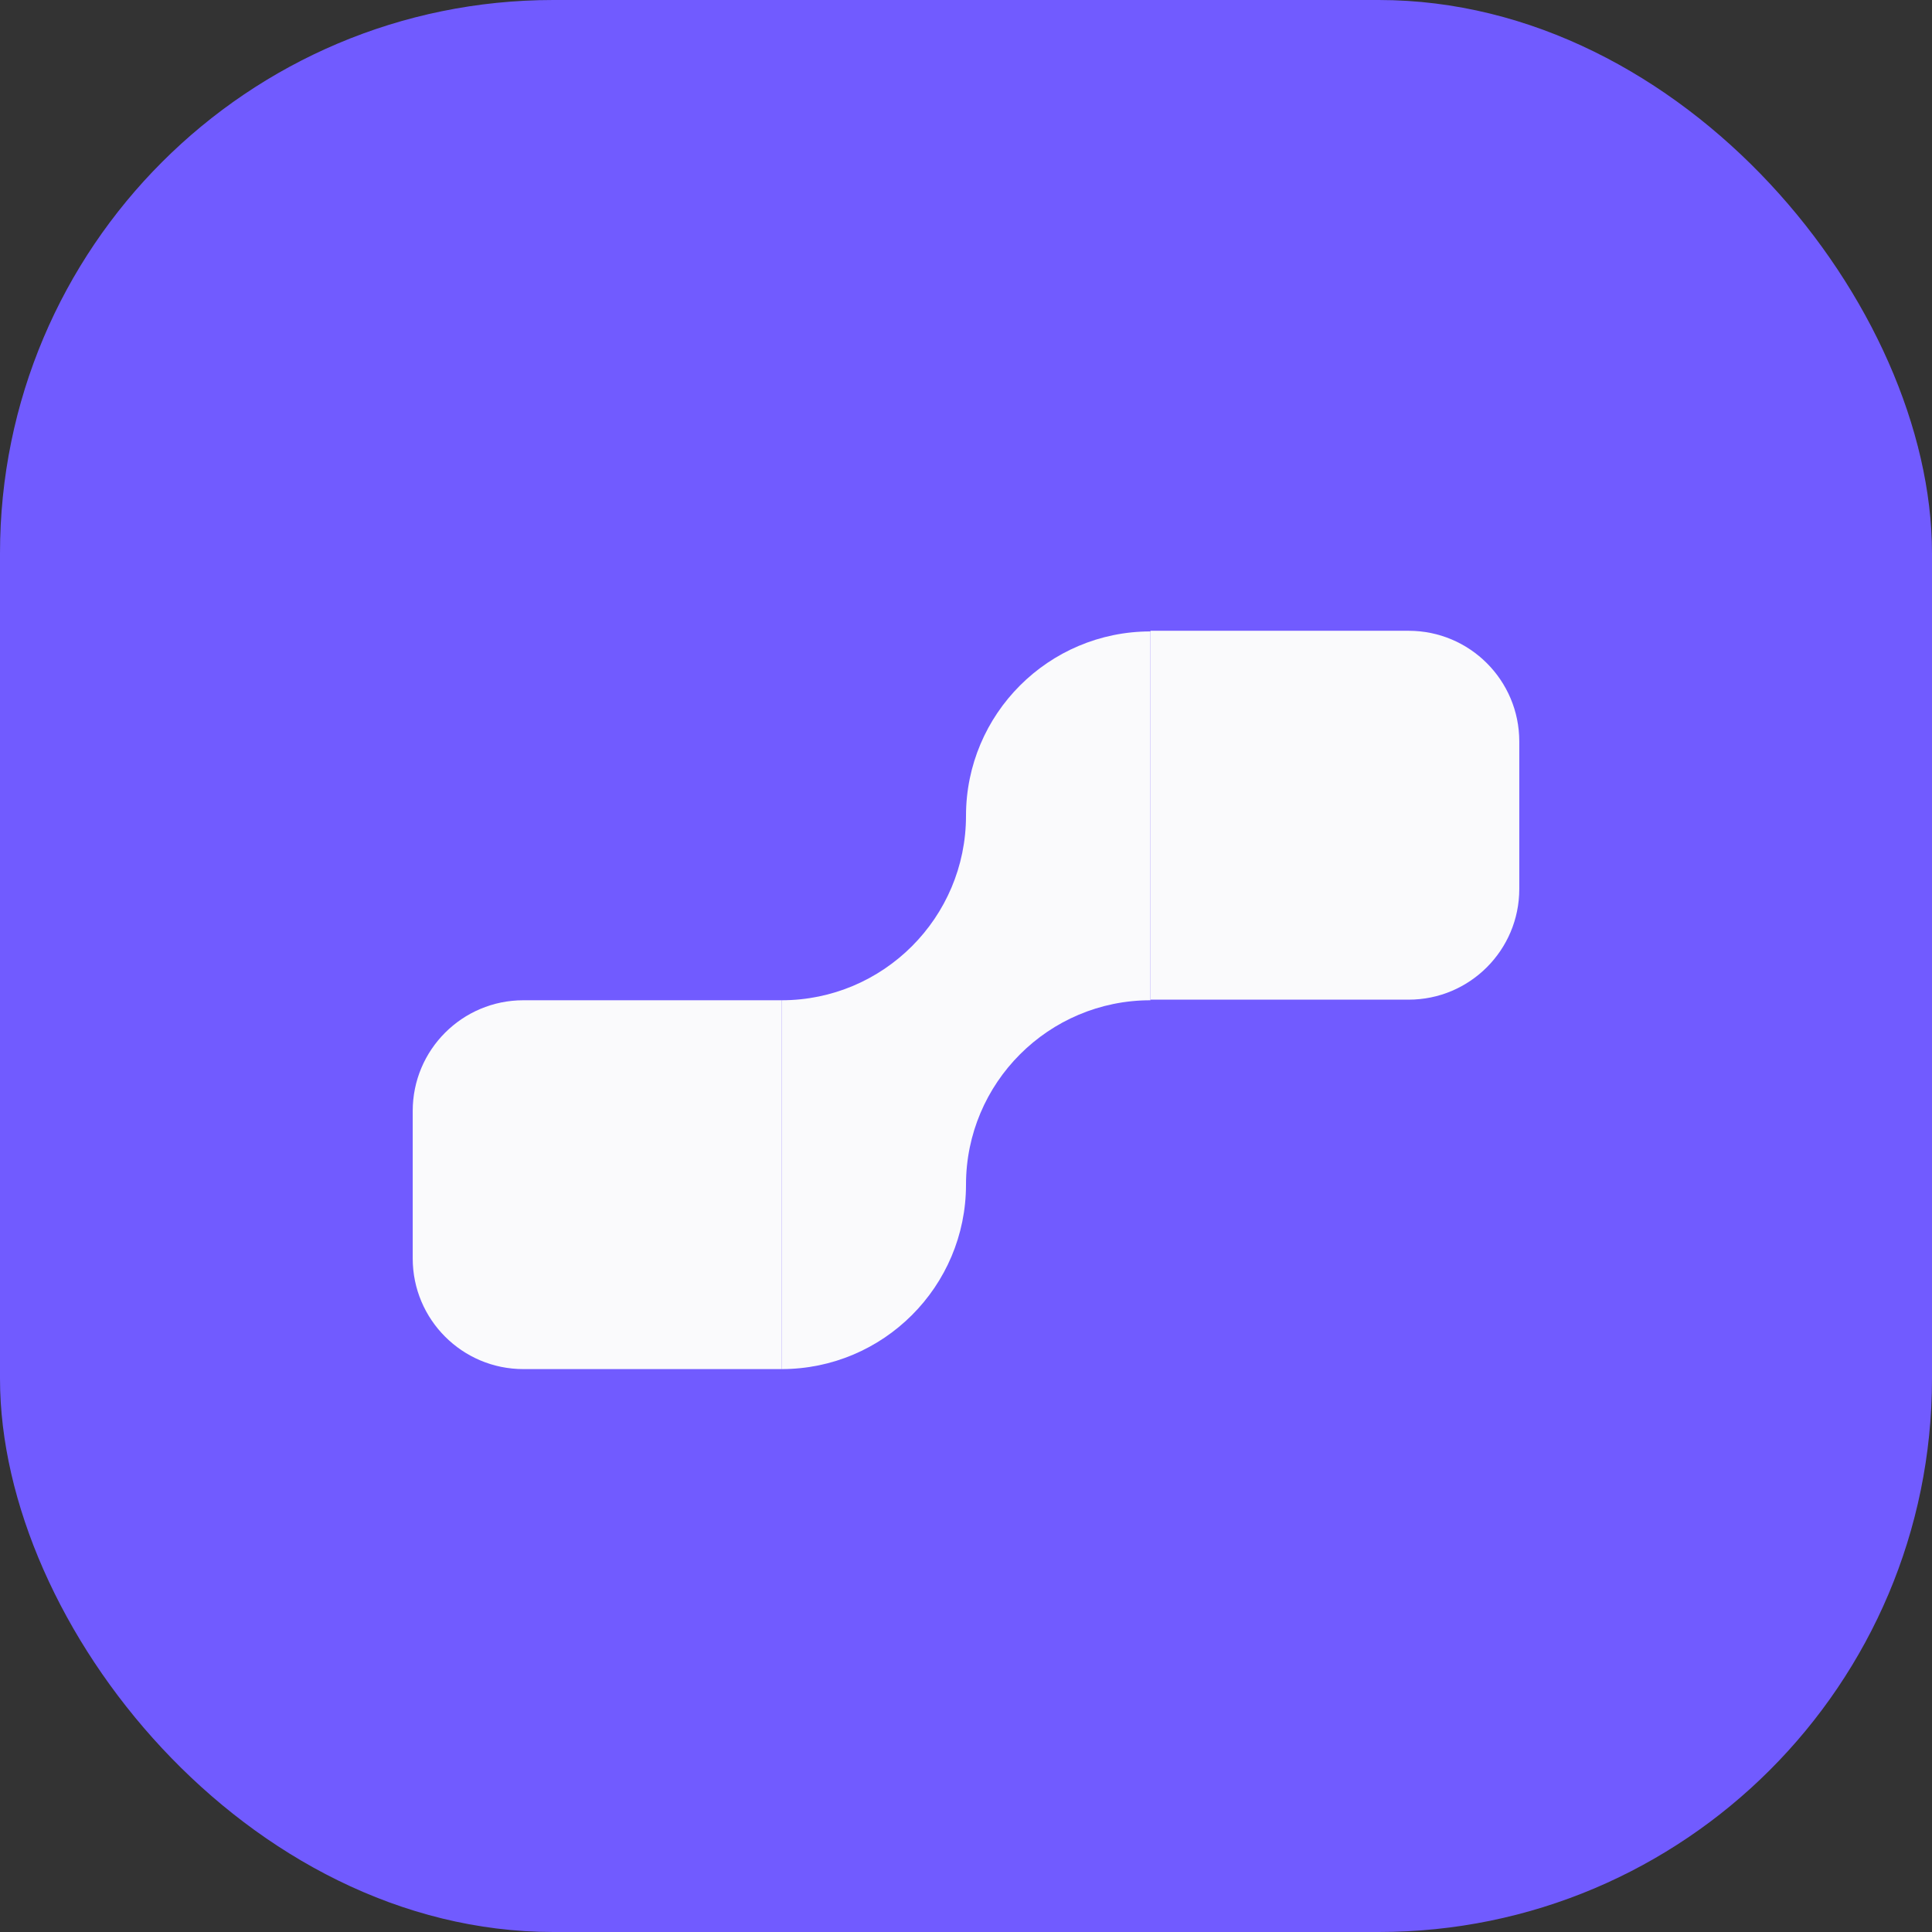
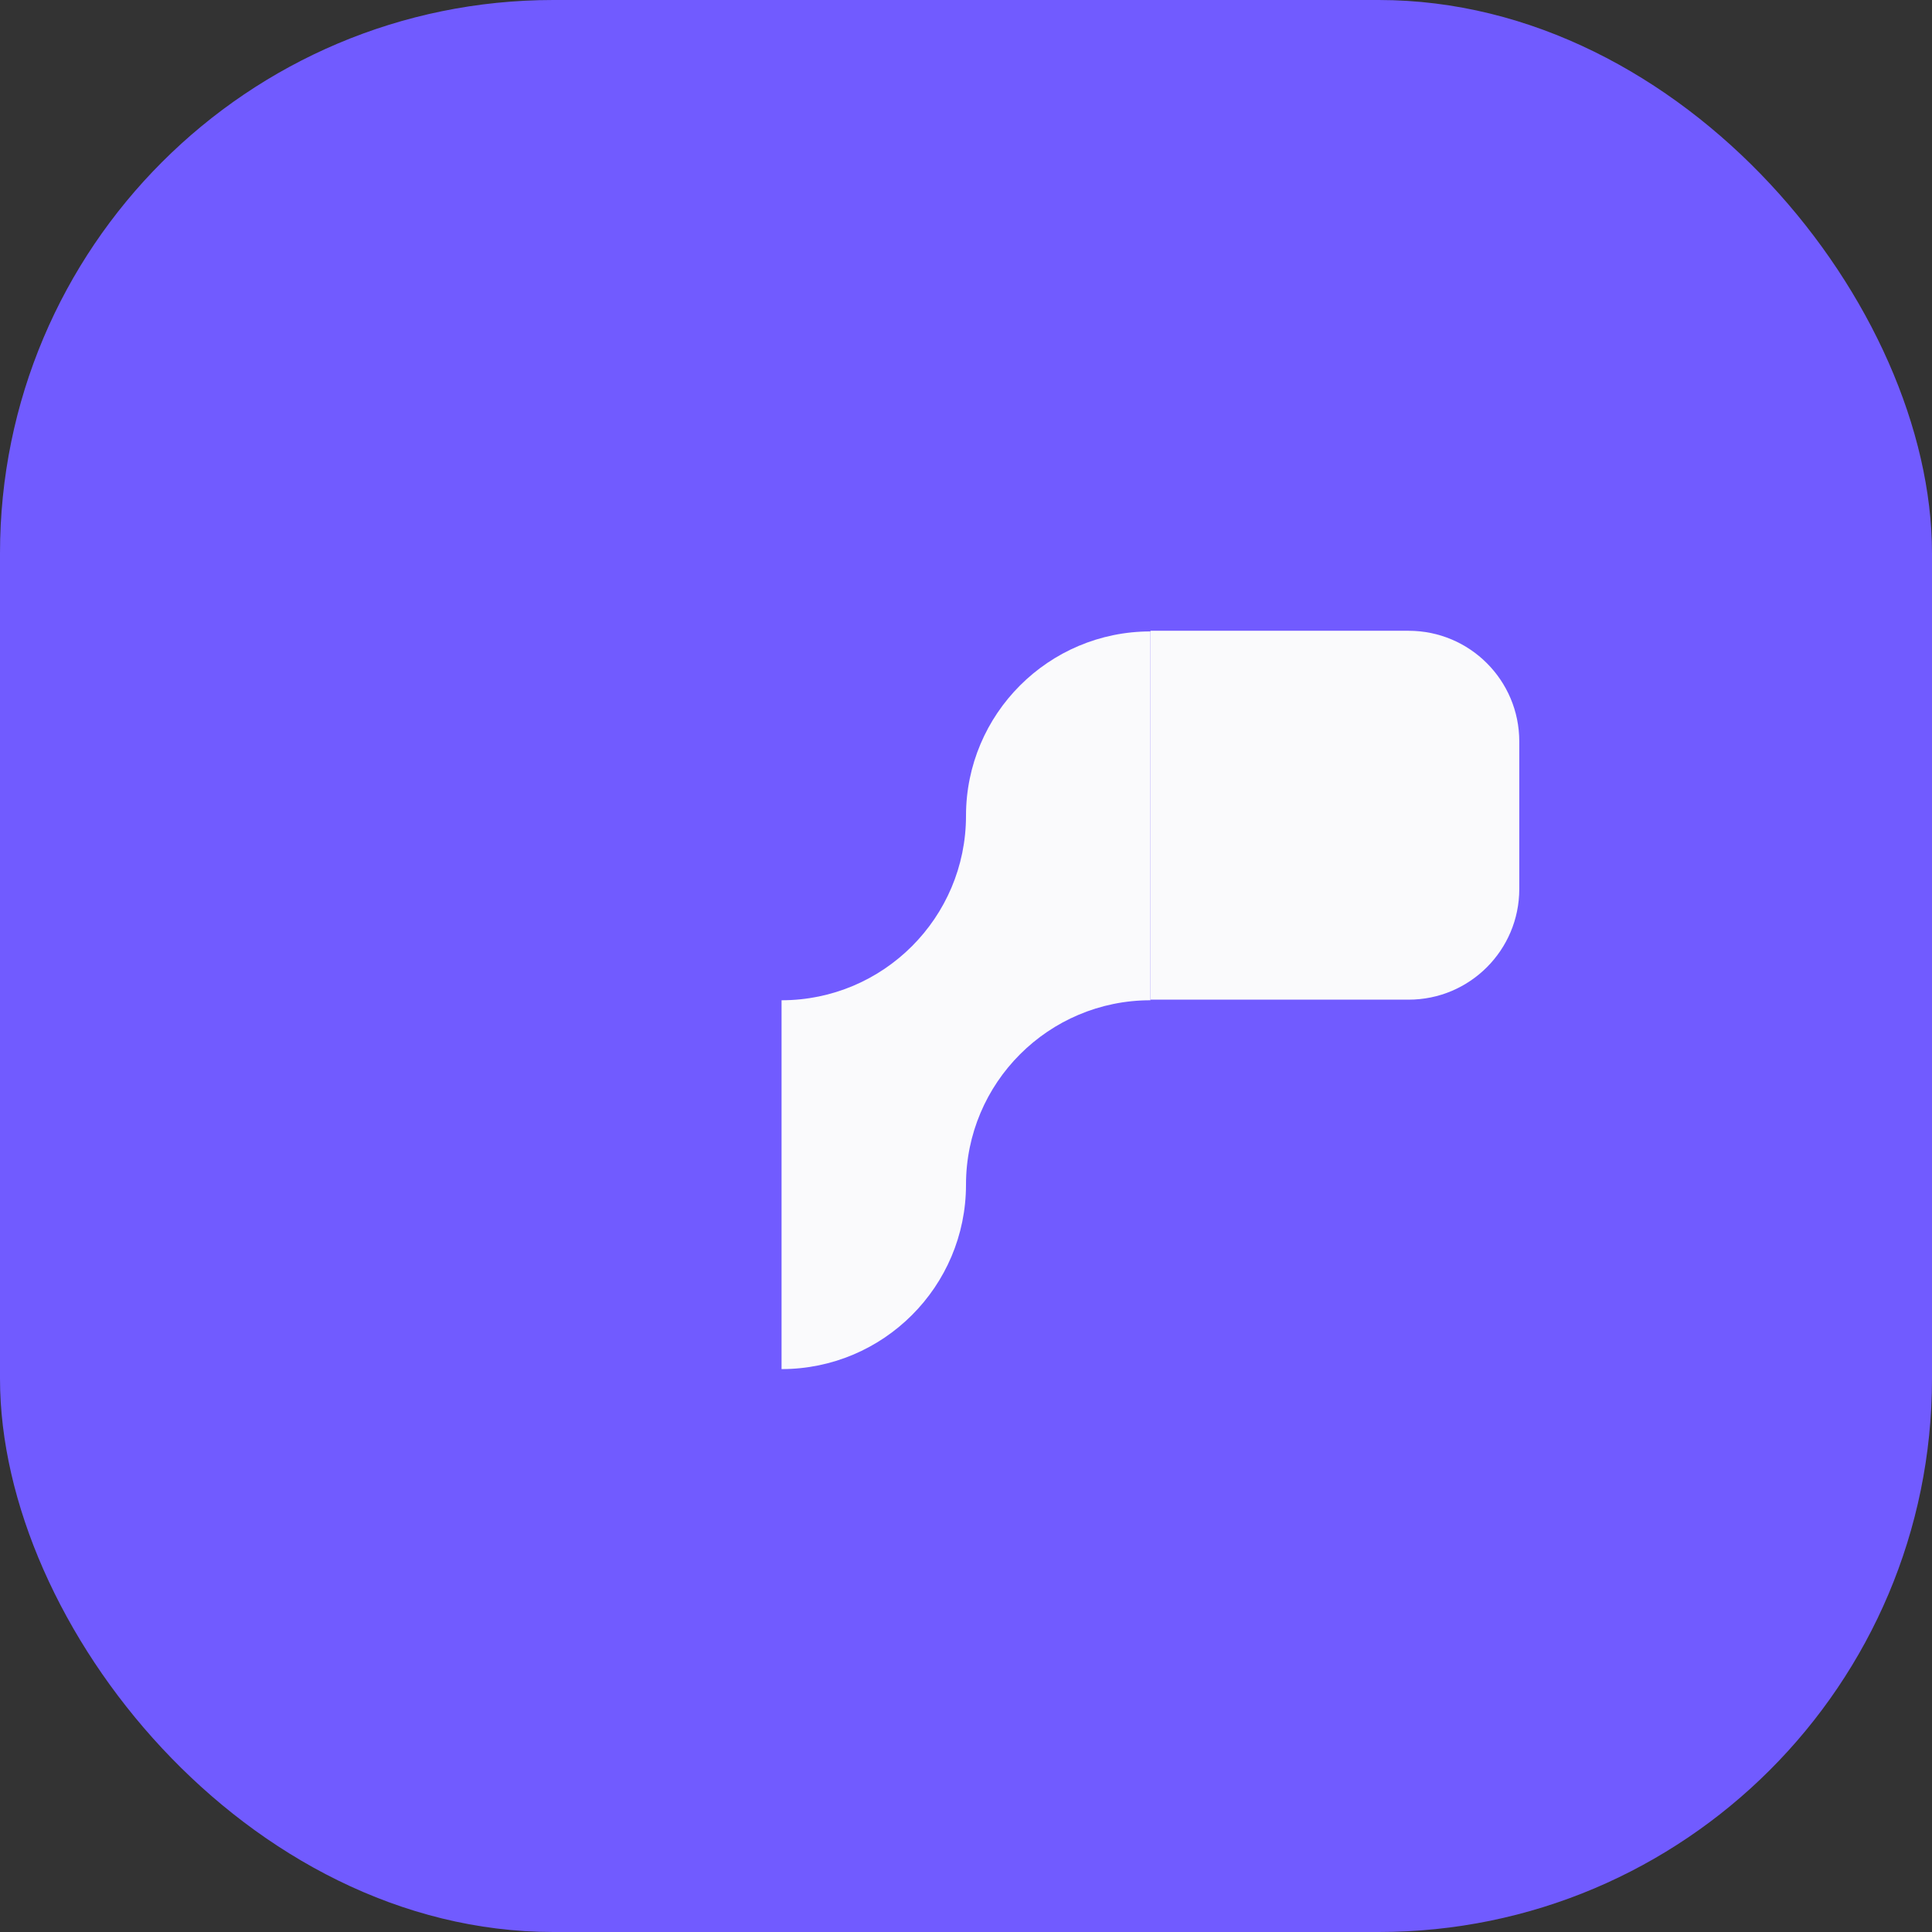
<svg xmlns="http://www.w3.org/2000/svg" width="45" height="45" viewBox="0 0 45 45" fill="none">
  <rect x="0" y="0" width="45" height="45" fill="#333333" stroke="none" />
  <rect width="45" height="45" rx="12.887" fill="#715BFF" />
  <path d="M18.204 31.889C20.575 31.889 22.5 29.965 22.5 27.594V19.002C22.5 21.373 20.575 23.298 18.204 23.298" fill="#FAFAFC" />
-   <path d="M18.204 23.298H12.19C10.767 23.298 9.613 24.452 9.613 25.875V29.312C9.613 30.735 10.767 31.889 12.19 31.889H18.204V23.298Z" fill="#FAFAFC" />
  <path d="M26.796 14.707C24.424 14.707 22.5 16.631 22.5 19.002V27.594C22.5 25.222 24.424 23.298 26.796 23.298" fill="#FAFAFC" />
  <path d="M26.796 23.284H32.81C34.233 23.284 35.387 22.13 35.387 20.706V17.27C35.387 15.846 34.233 14.692 32.81 14.692L26.796 14.692V23.284Z" fill="#FAFAFC" />
</svg>